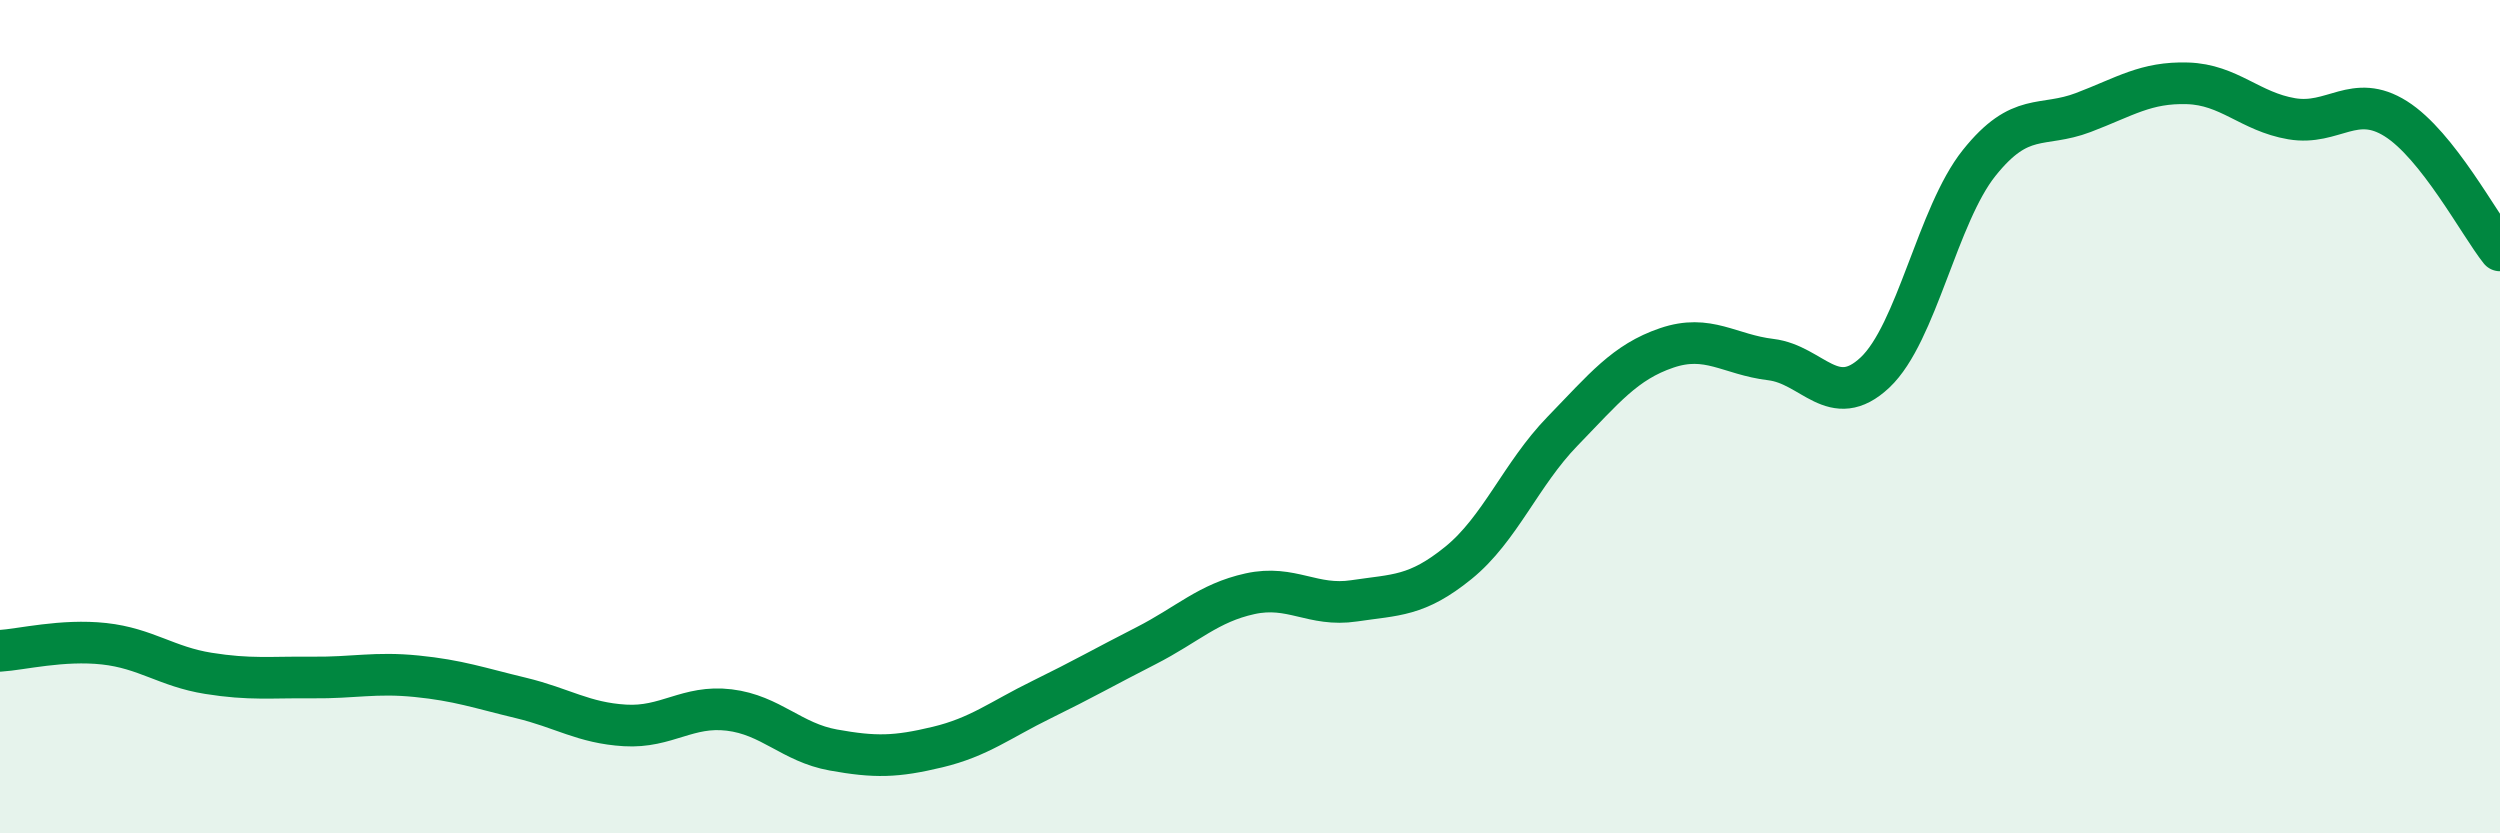
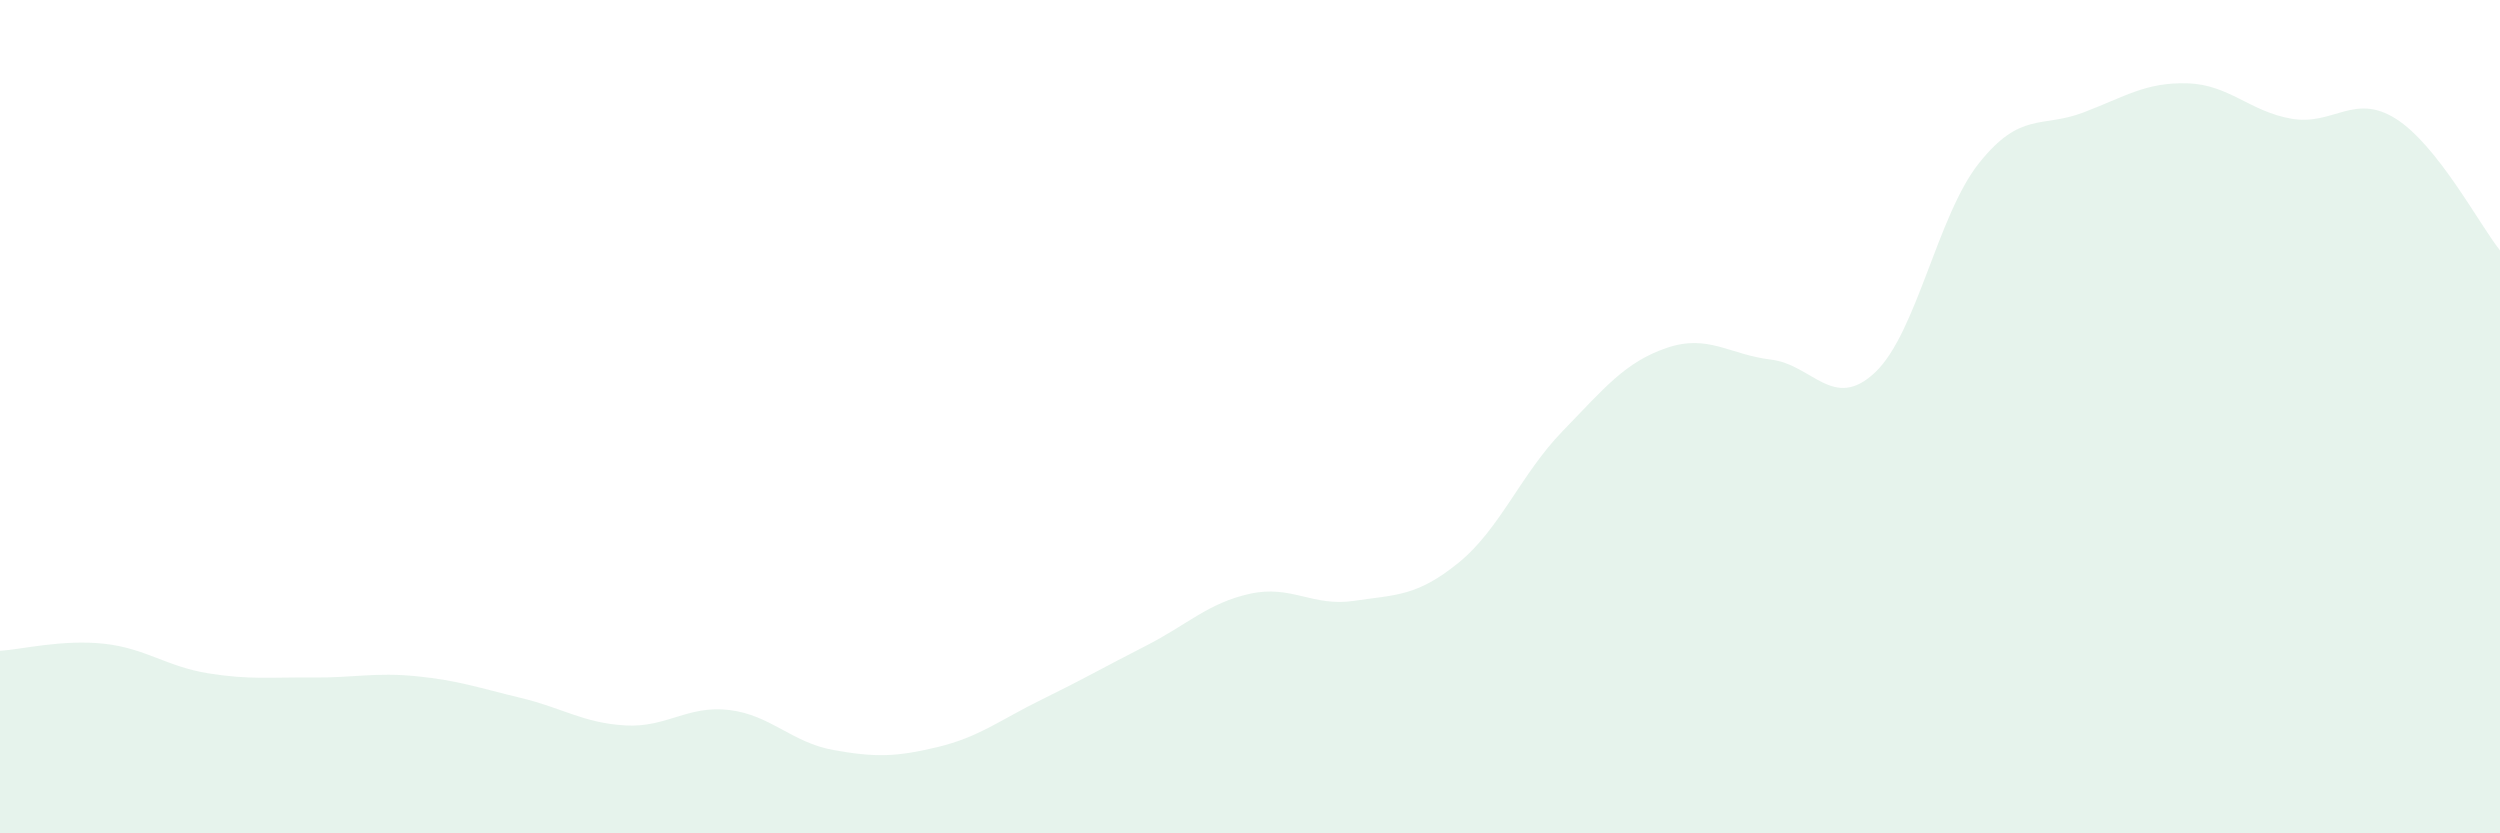
<svg xmlns="http://www.w3.org/2000/svg" width="60" height="20" viewBox="0 0 60 20">
  <path d="M 0,15.62 C 0.5,15.59 1.5,15.34 2.5,15.45 C 3.5,15.56 4,16 5,16.16 C 6,16.32 6.5,16.25 7.5,16.26 C 8.5,16.27 9,16.13 10,16.23 C 11,16.33 11.5,16.51 12.5,16.75 C 13.5,16.99 14,17.35 15,17.41 C 16,17.47 16.5,16.92 17.5,17.04 C 18.5,17.16 19,17.82 20,18 C 21,18.18 21.5,18.17 22.5,17.93 C 23.5,17.69 24,17.28 25,16.79 C 26,16.3 26.5,16.01 27.5,15.5 C 28.5,14.99 29,14.47 30,14.25 C 31,14.03 31.5,14.57 32.5,14.42 C 33.5,14.27 34,14.32 35,13.51 C 36,12.7 36.5,11.38 37.5,10.35 C 38.5,9.32 39,8.69 40,8.35 C 41,8.01 41.5,8.51 42.5,8.63 C 43.5,8.75 44,9.88 45,8.94 C 46,8 46.5,5.16 47.5,3.91 C 48.5,2.66 49,3.08 50,2.7 C 51,2.32 51.5,1.97 52.5,2 C 53.5,2.03 54,2.68 55,2.85 C 56,3.02 56.5,2.22 57.5,2.85 C 58.5,3.48 59.5,5.38 60,6.01L60 20L0 20Z" fill="#008740" opacity="0.1" stroke-linecap="round" stroke-linejoin="round" />
-   <path d="M 0,15.62 C 0.5,15.59 1.5,15.34 2.5,15.45 C 3.5,15.56 4,16 5,16.16 C 6,16.32 6.5,16.25 7.5,16.26 C 8.5,16.27 9,16.13 10,16.23 C 11,16.33 11.5,16.51 12.5,16.75 C 13.5,16.99 14,17.35 15,17.41 C 16,17.47 16.5,16.92 17.5,17.04 C 18.5,17.16 19,17.82 20,18 C 21,18.18 21.5,18.17 22.5,17.93 C 23.5,17.69 24,17.28 25,16.79 C 26,16.3 26.5,16.01 27.5,15.5 C 28.5,14.99 29,14.47 30,14.25 C 31,14.03 31.5,14.57 32.5,14.42 C 33.5,14.27 34,14.32 35,13.51 C 36,12.7 36.5,11.38 37.5,10.35 C 38.5,9.32 39,8.69 40,8.35 C 41,8.01 41.5,8.51 42.5,8.63 C 43.5,8.75 44,9.88 45,8.94 C 46,8 46.5,5.16 47.5,3.91 C 48.5,2.66 49,3.08 50,2.7 C 51,2.32 51.5,1.97 52.5,2 C 53.5,2.03 54,2.68 55,2.85 C 56,3.02 56.5,2.22 57.5,2.85 C 58.5,3.48 59.5,5.38 60,6.01" stroke="#008740" stroke-width="1" fill="none" stroke-linecap="round" stroke-linejoin="round" />
</svg>